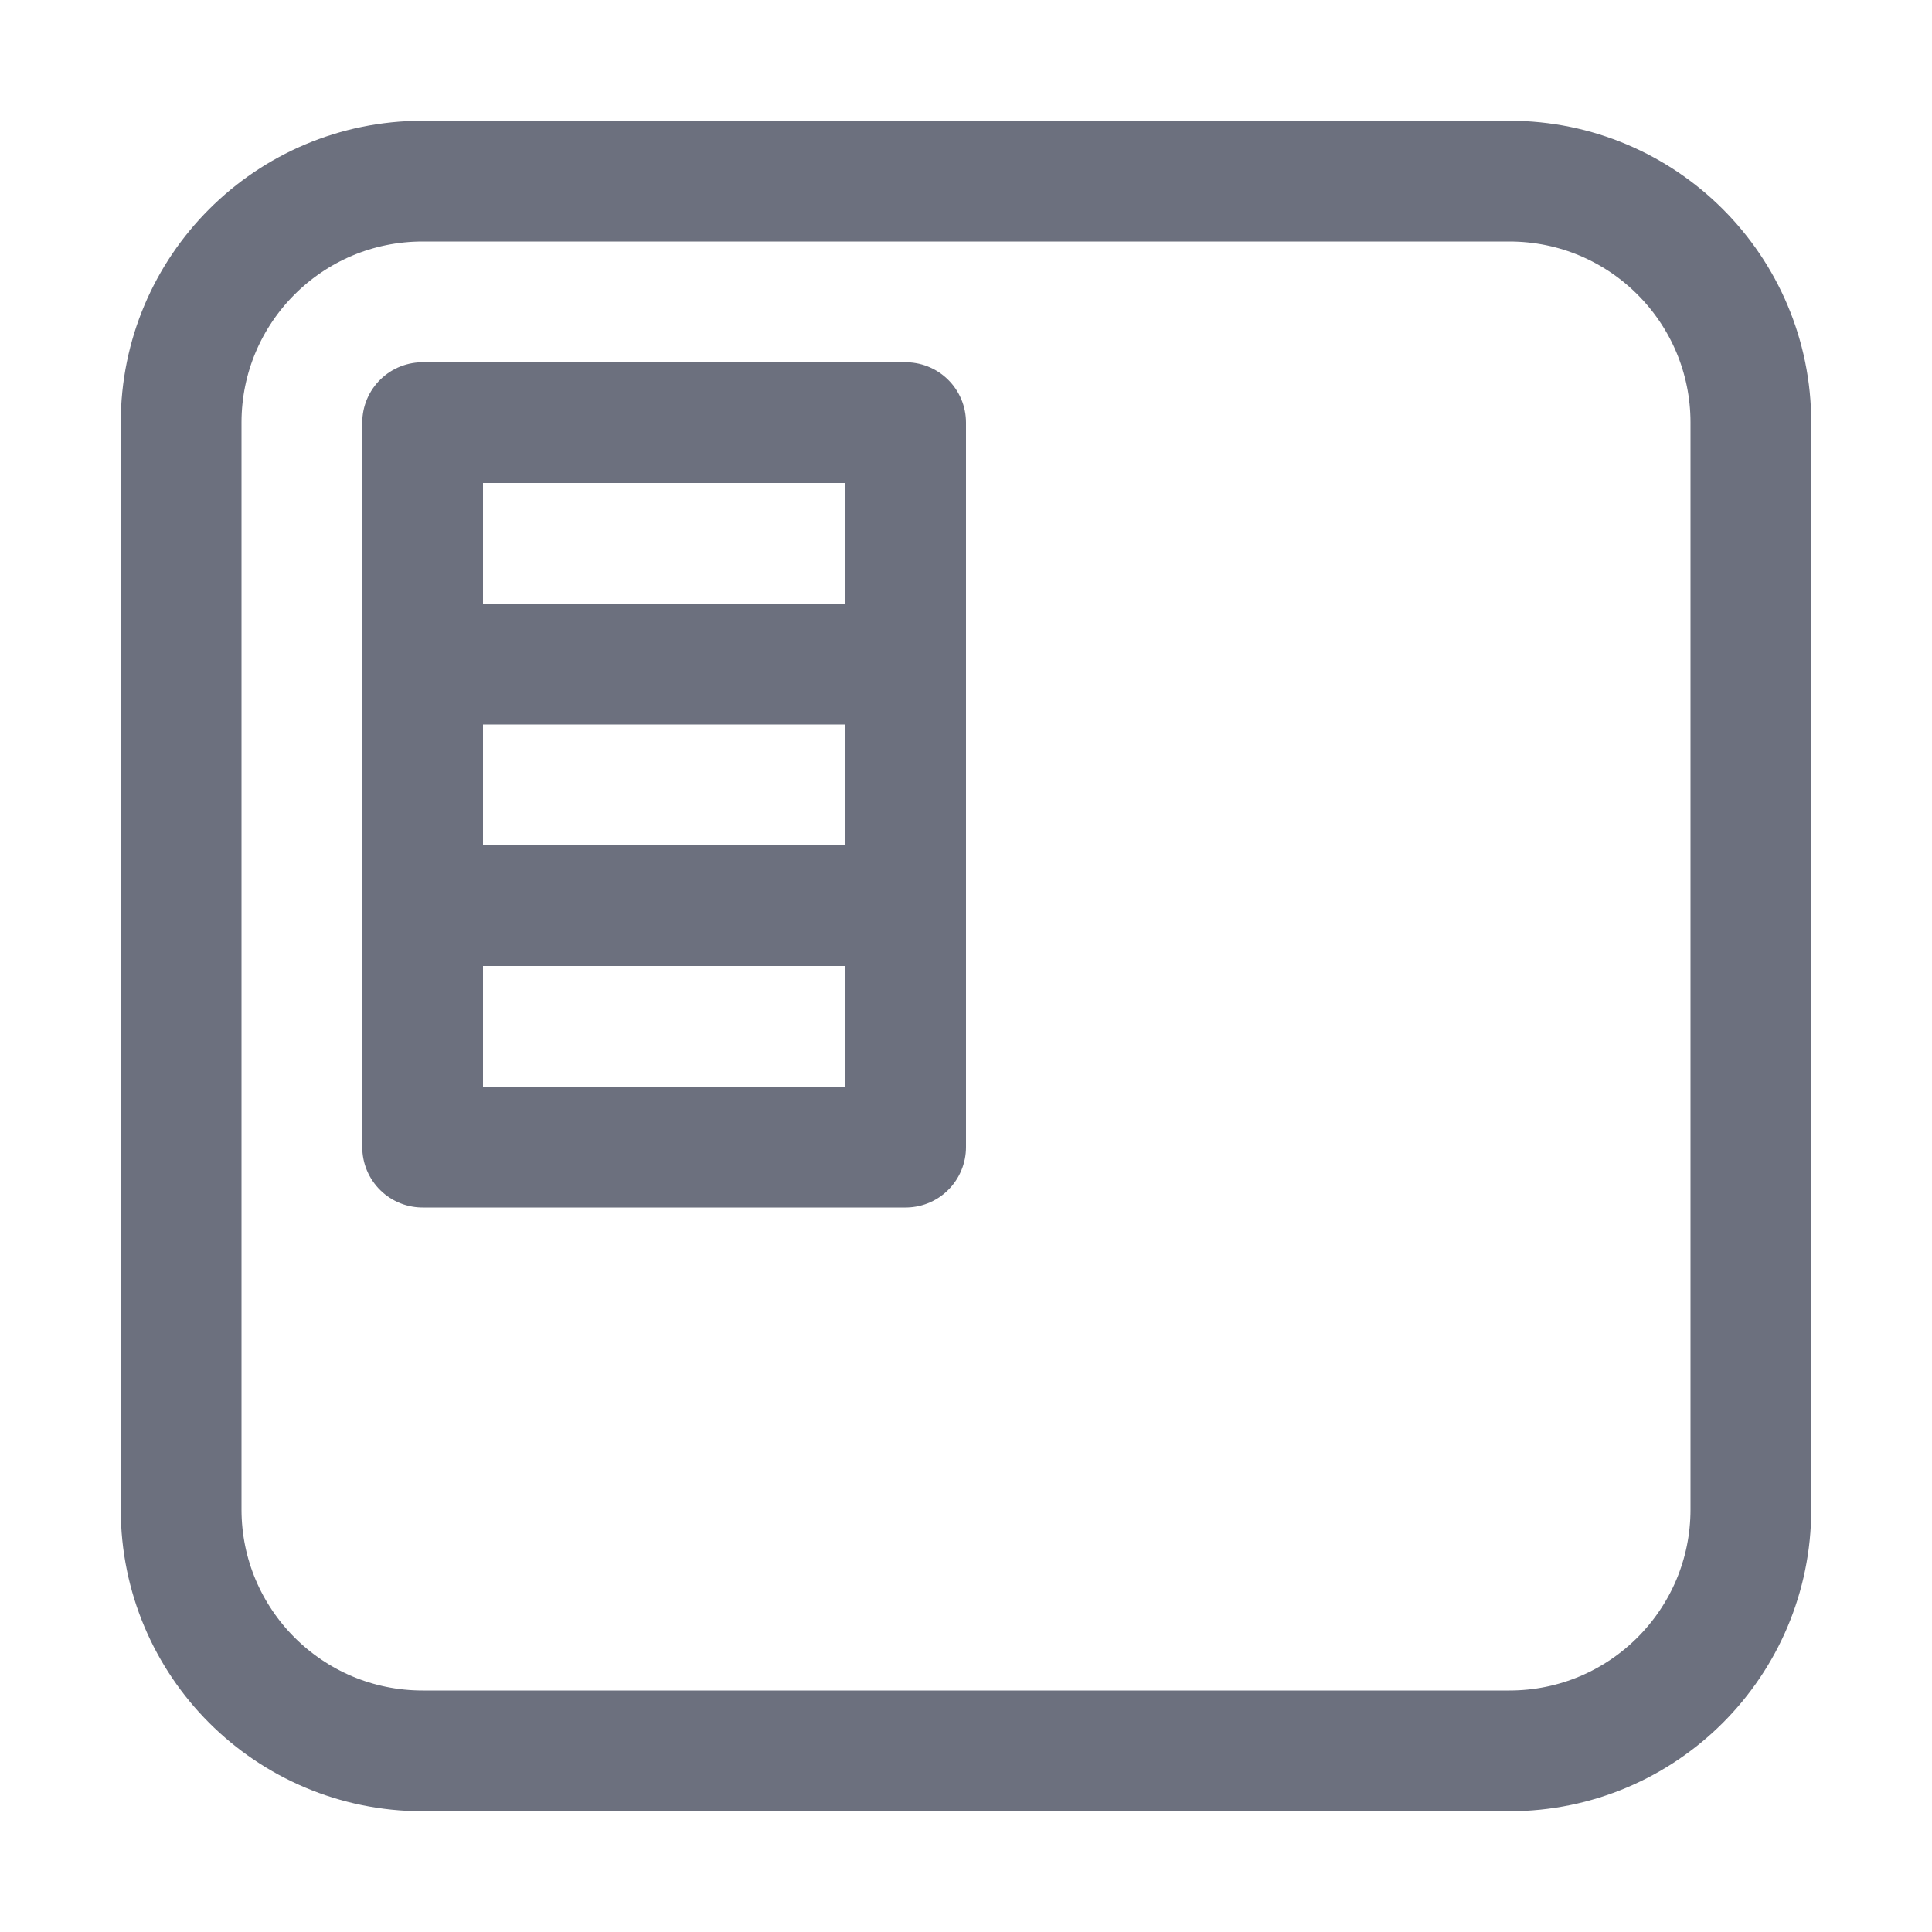
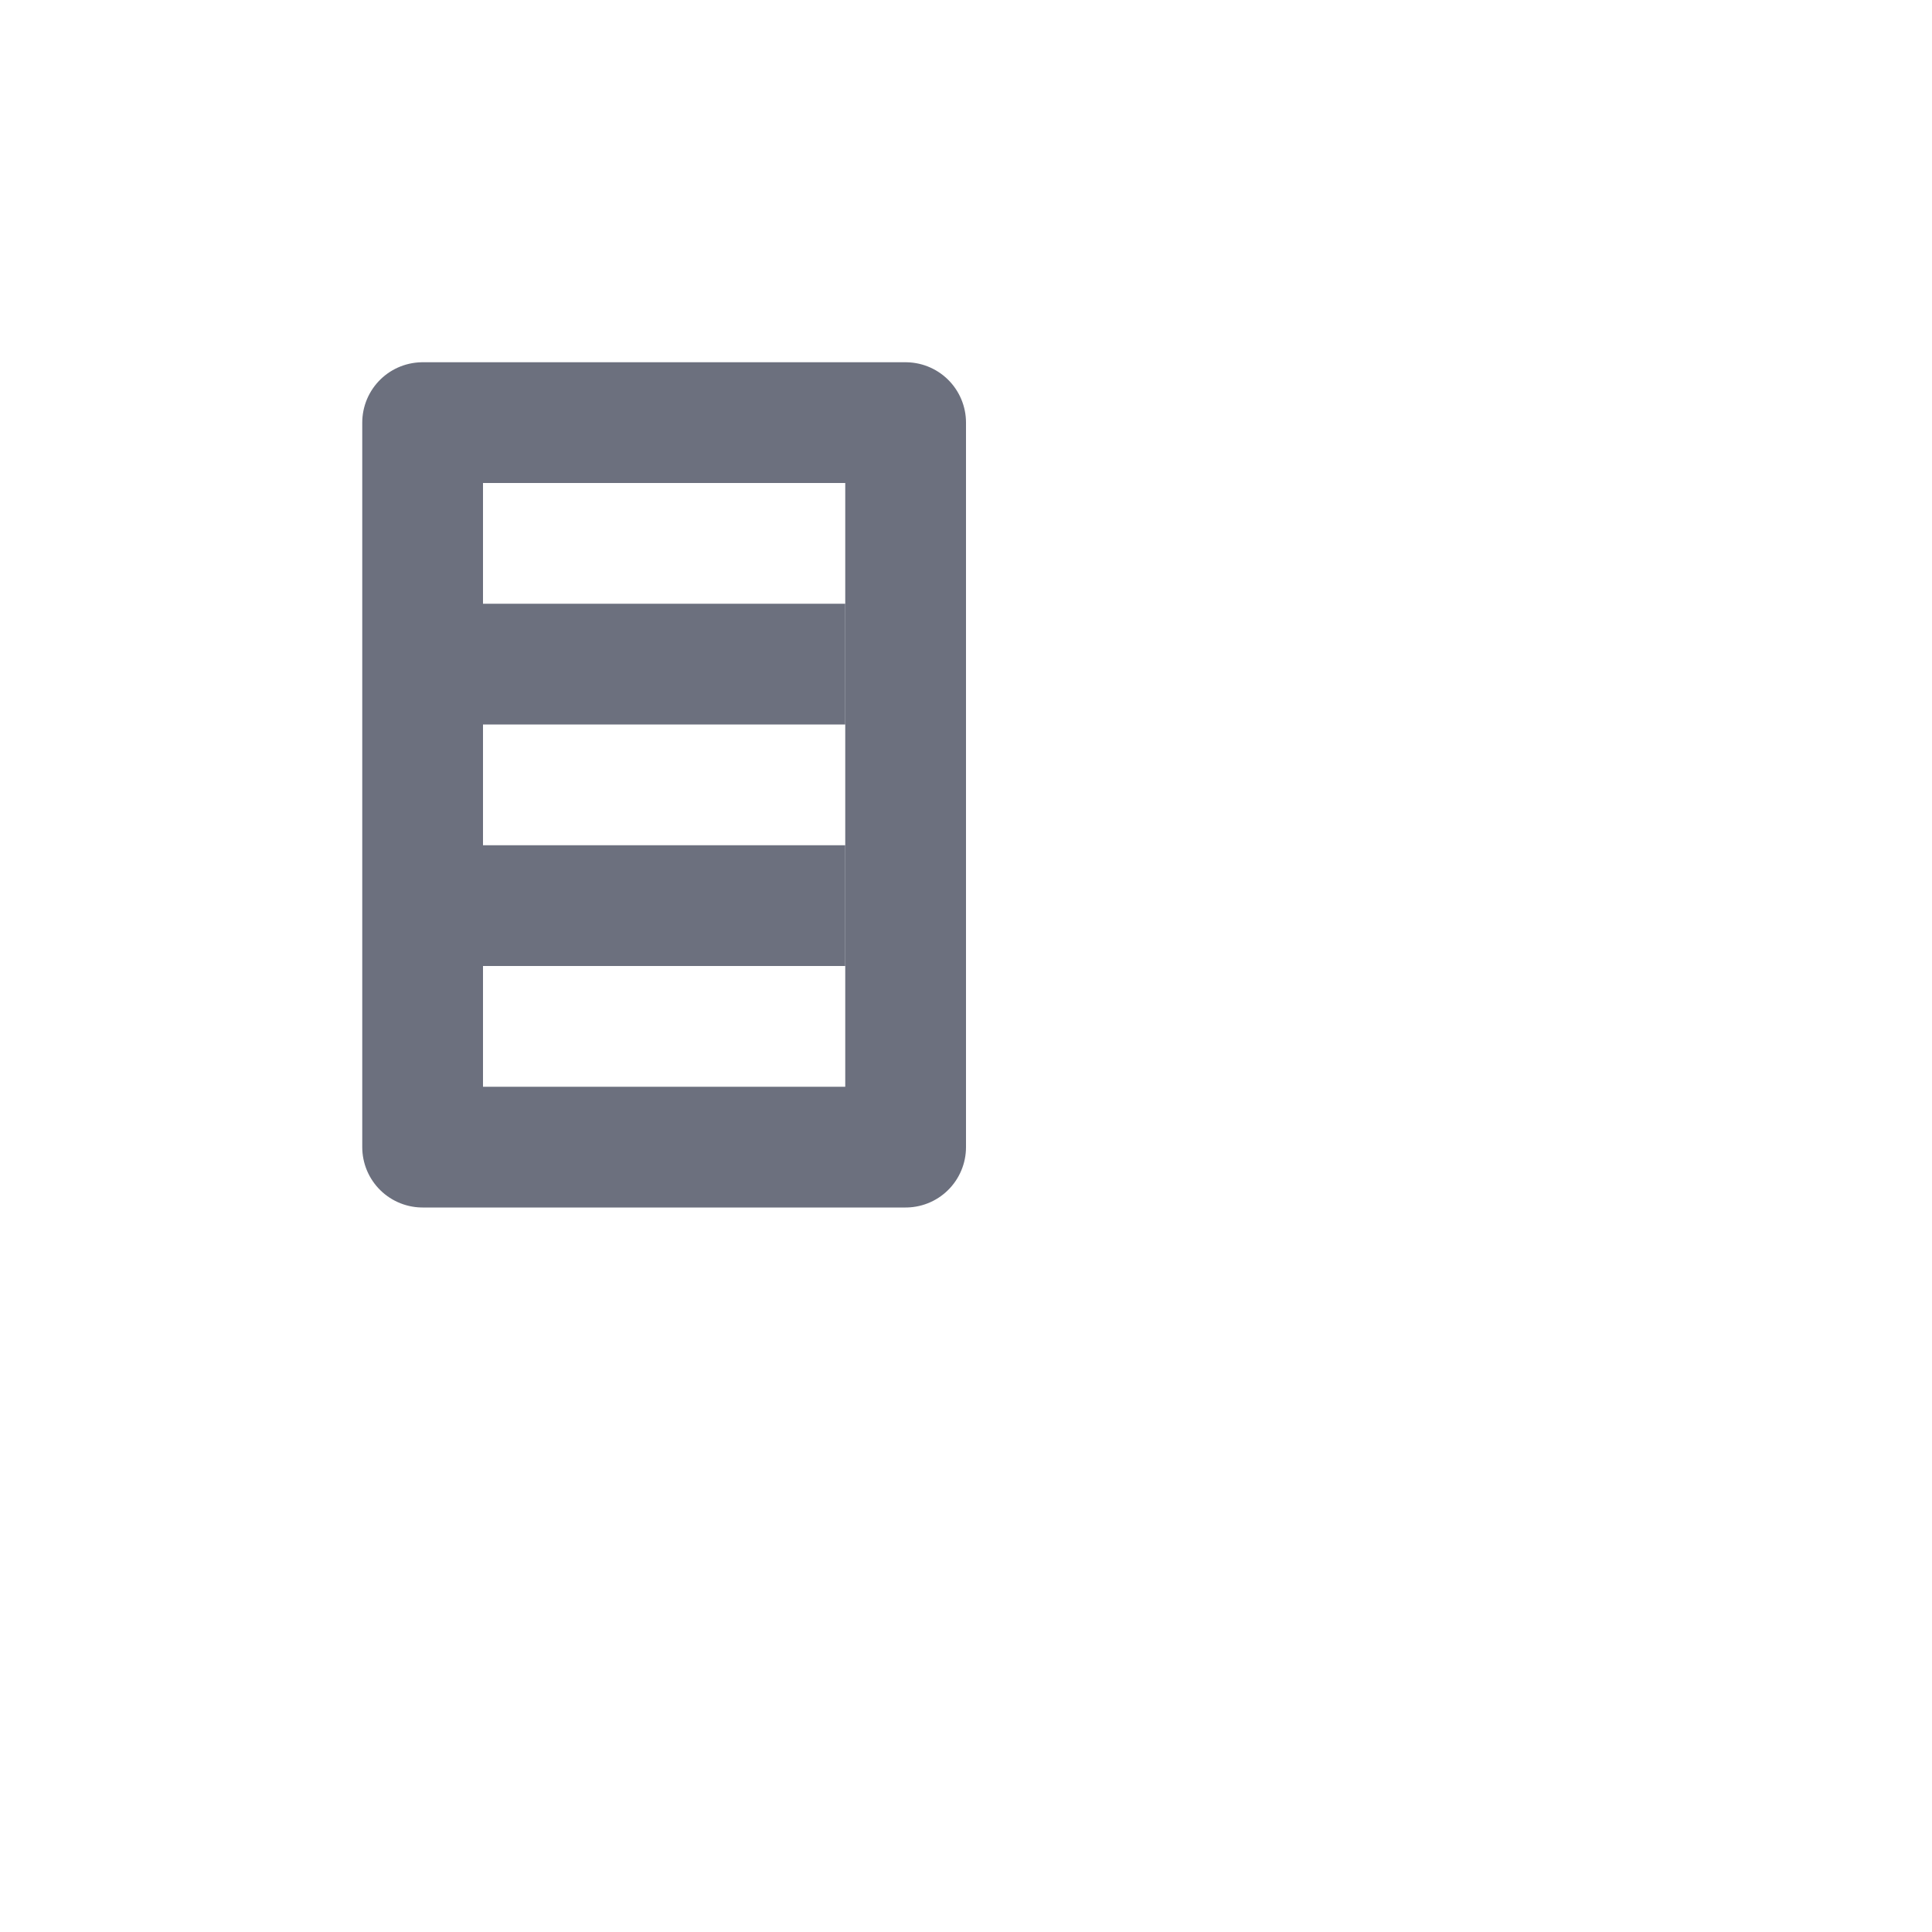
<svg xmlns="http://www.w3.org/2000/svg" width="16" height="16" viewBox="0 0 16 16" fill="none">
-   <path d="M1.5 3.5V12.5C1.5 13.605 2.395 14.5 3.5 14.5H12.5C13.605 14.5 14.5 13.605 14.5 12.5V3.5C14.5 2.395 13.605 1.5 12.5 1.5H3.5C2.395 1.5 1.5 2.395 1.5 3.5Z" stroke="#6C707E" />
  <path d="M3.5 9.5V3.5H7.5V9.5H3.5Z" stroke="#6C707E" stroke-linejoin="round" />
  <path d="M4 5.5H7" stroke="#6C707E" />
  <path d="M4 7.5H7" stroke="#6C707E" />
</svg>